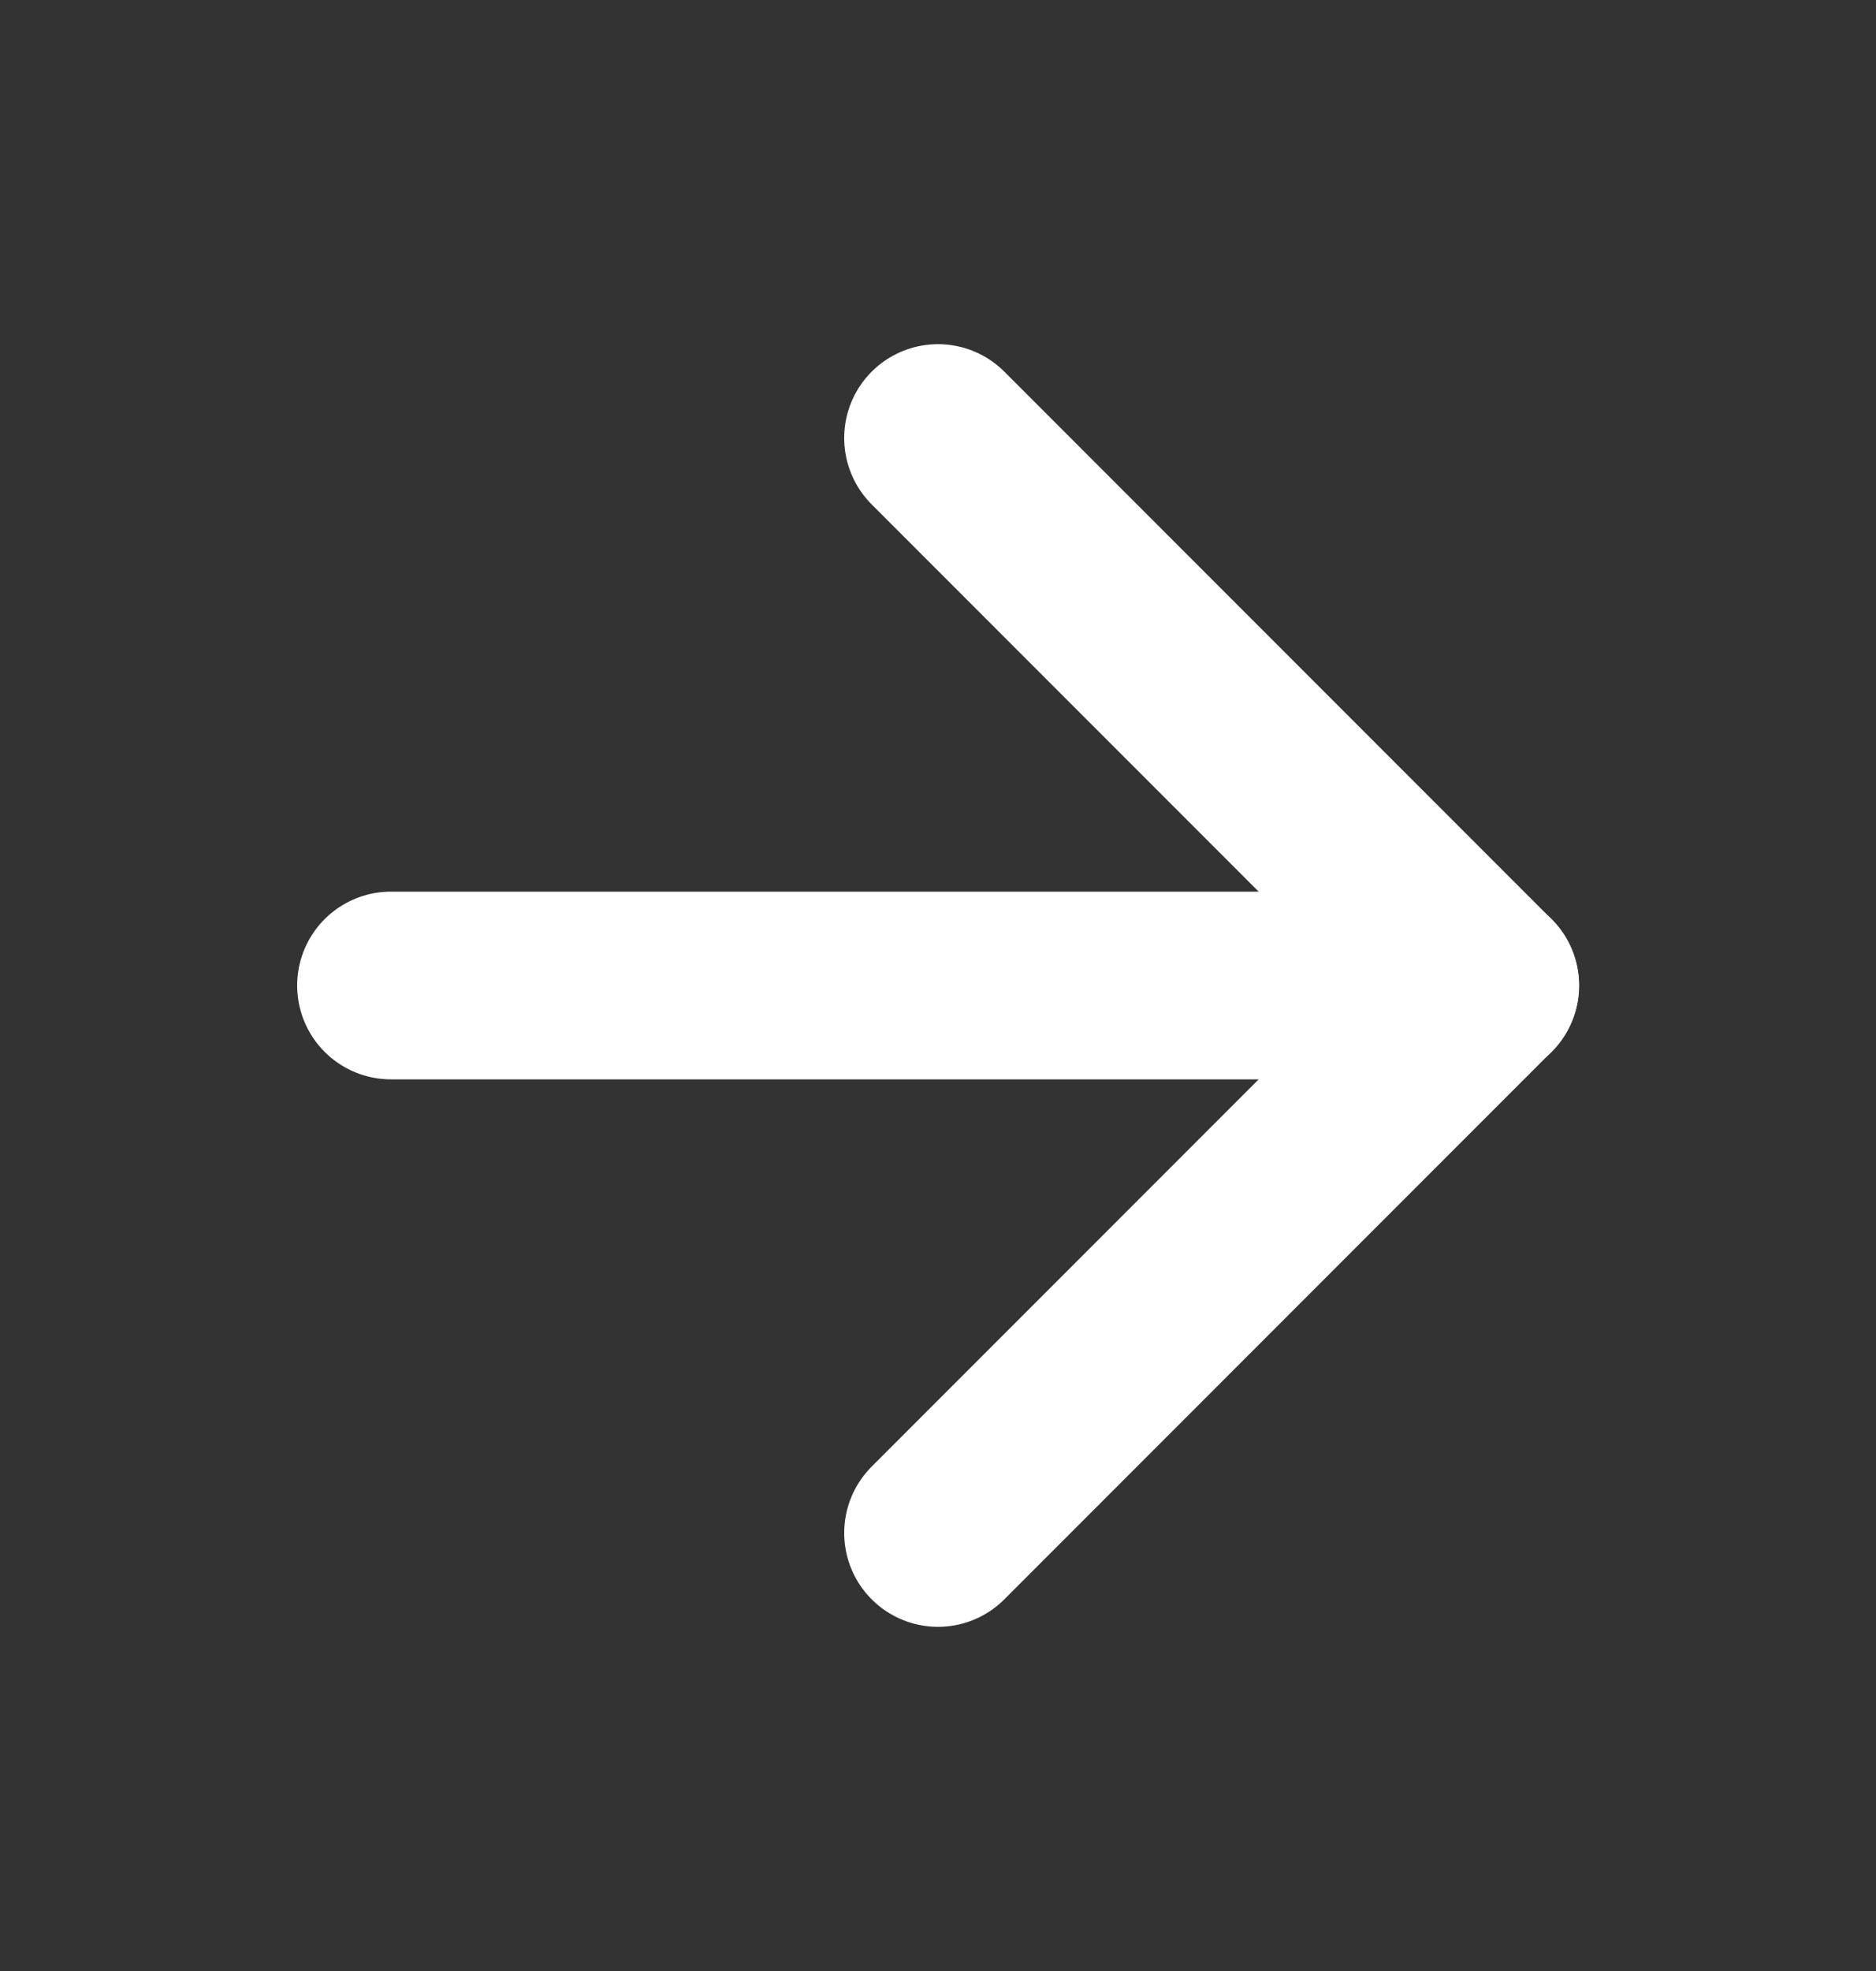
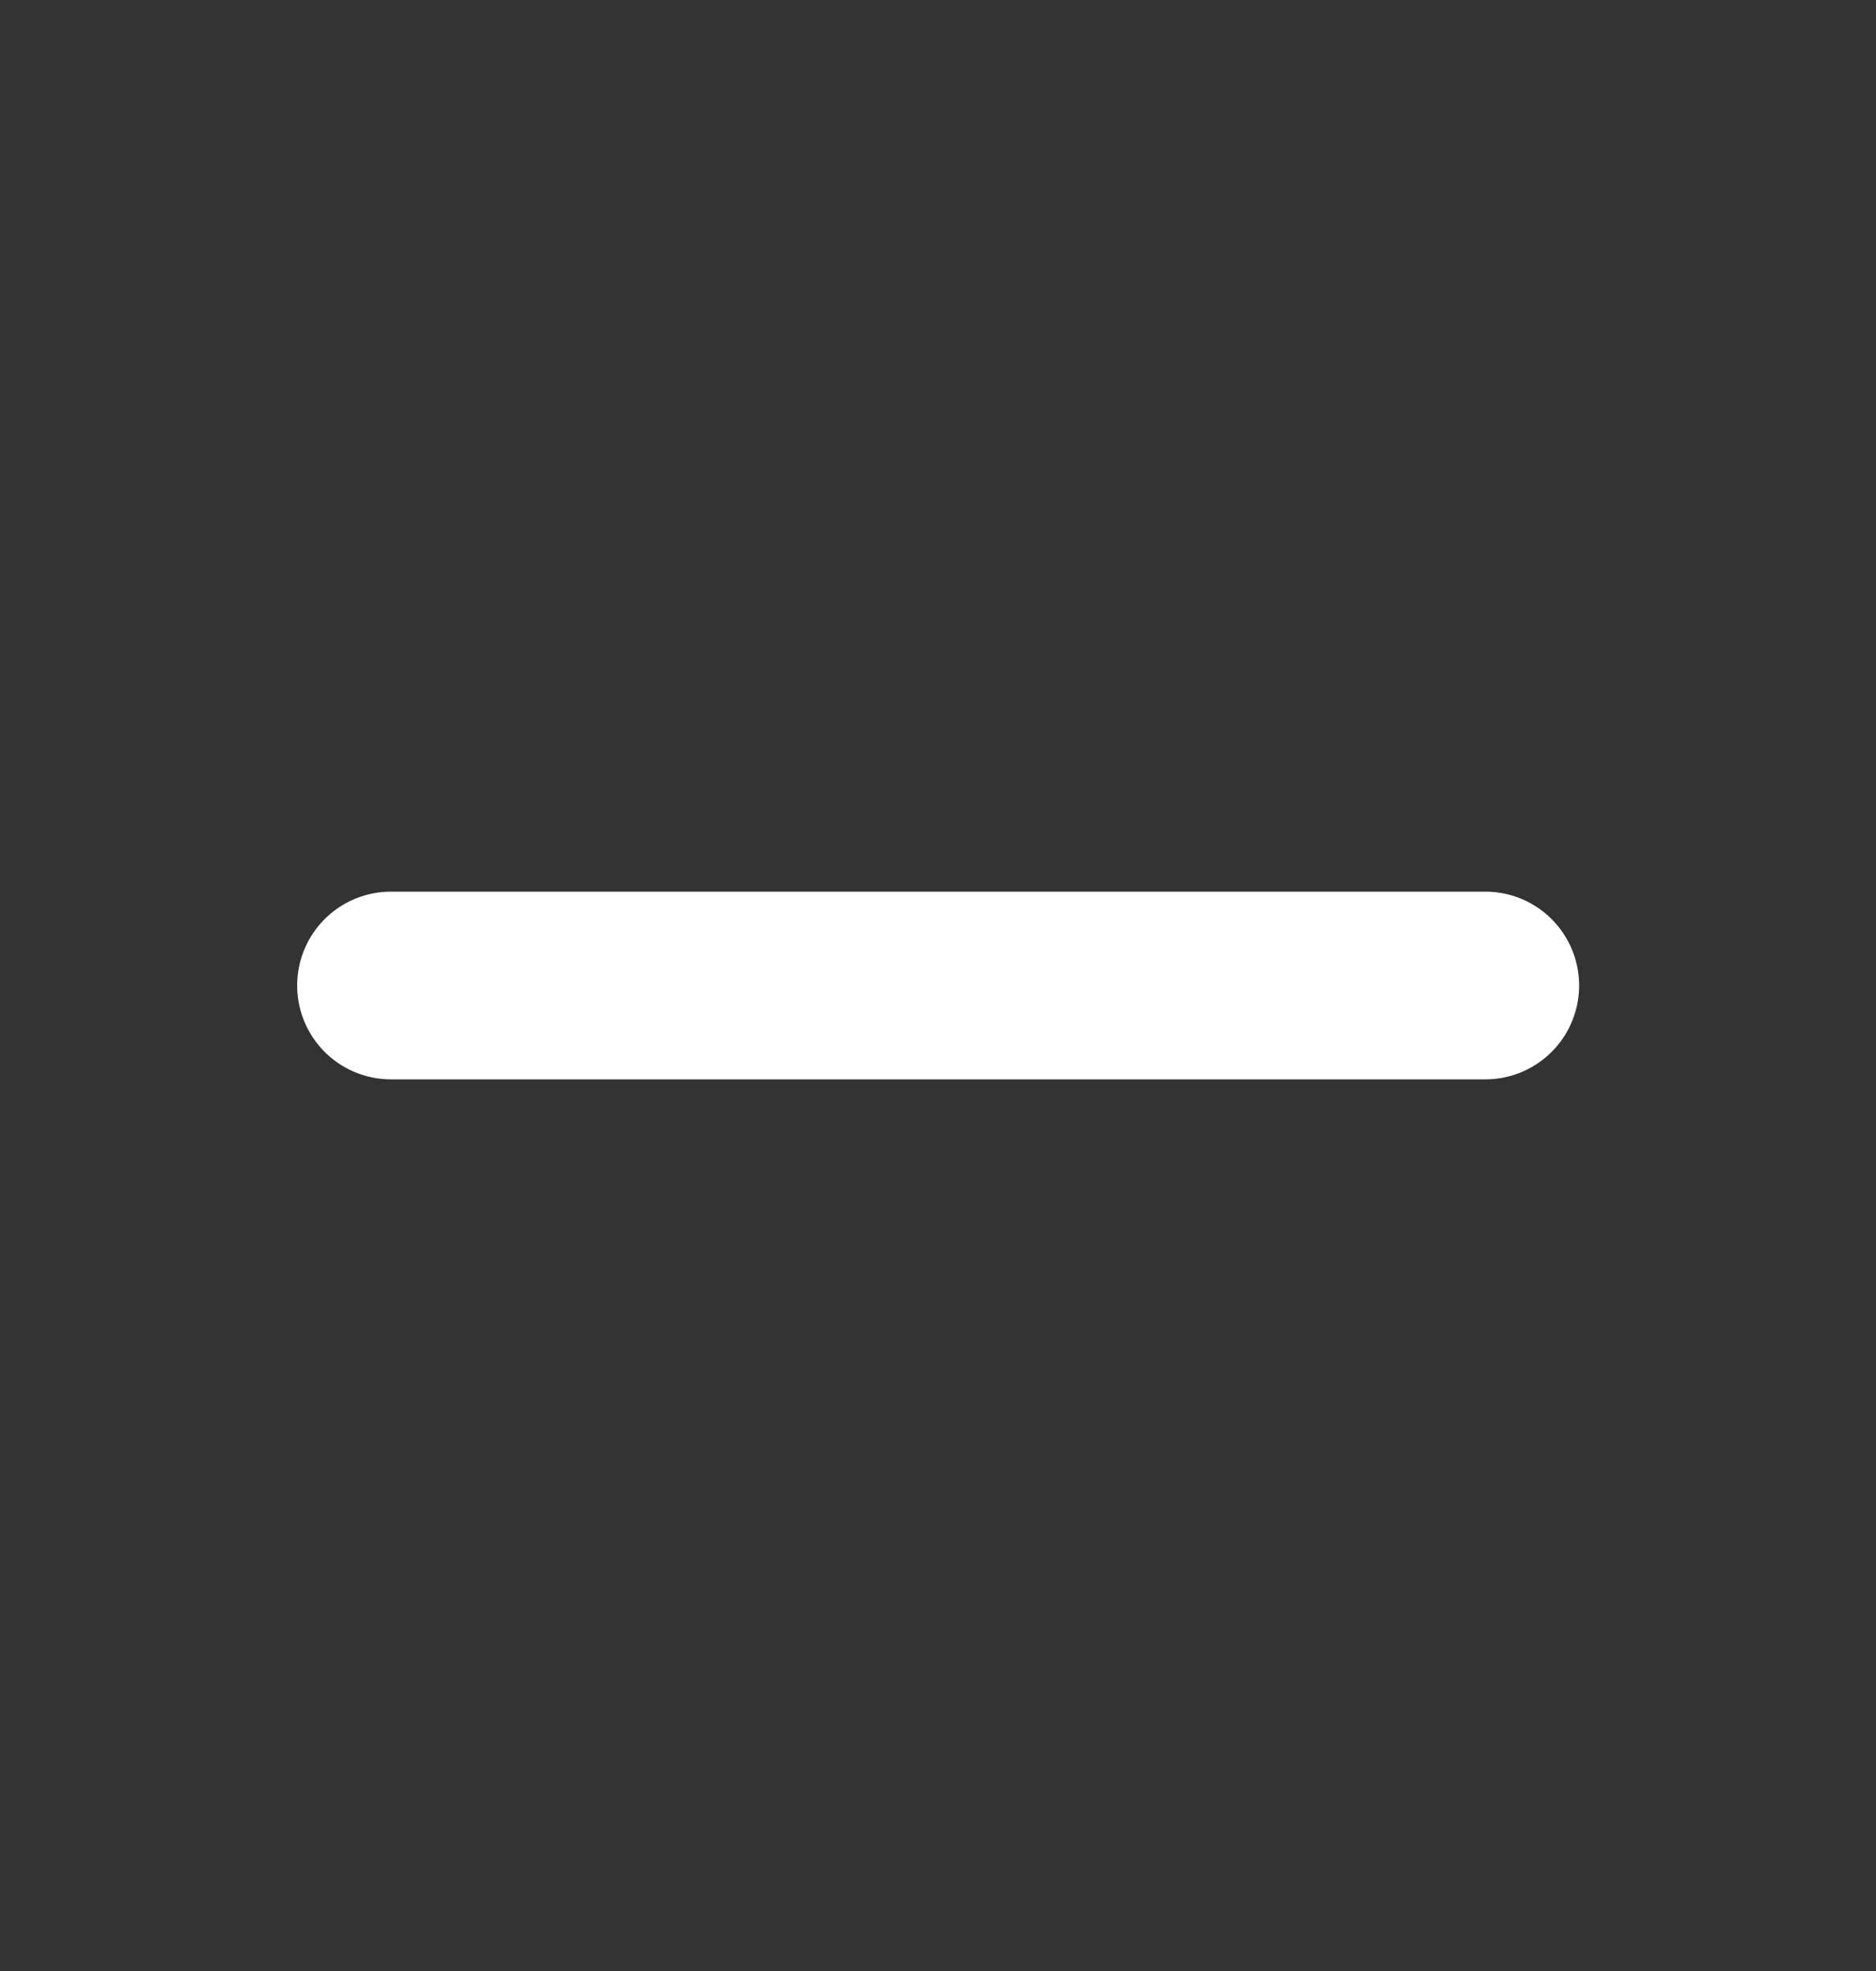
<svg xmlns="http://www.w3.org/2000/svg" width="20" height="21" viewBox="0 0 20 21" fill="none">
  <rect x="0" y="0" width="20" height="21" fill="#333333" stroke="none" />
  <g id="arrow-right">
    <path id="Vector" d="M4.168 10.5H15.835" stroke="white" stroke-width="2" stroke-linecap="round" stroke-linejoin="round" />
-     <path id="Vector_2" d="M10 4.667L15.833 10.5L10 16.333" stroke="white" stroke-width="2" stroke-linecap="round" stroke-linejoin="round" />
  </g>
</svg>